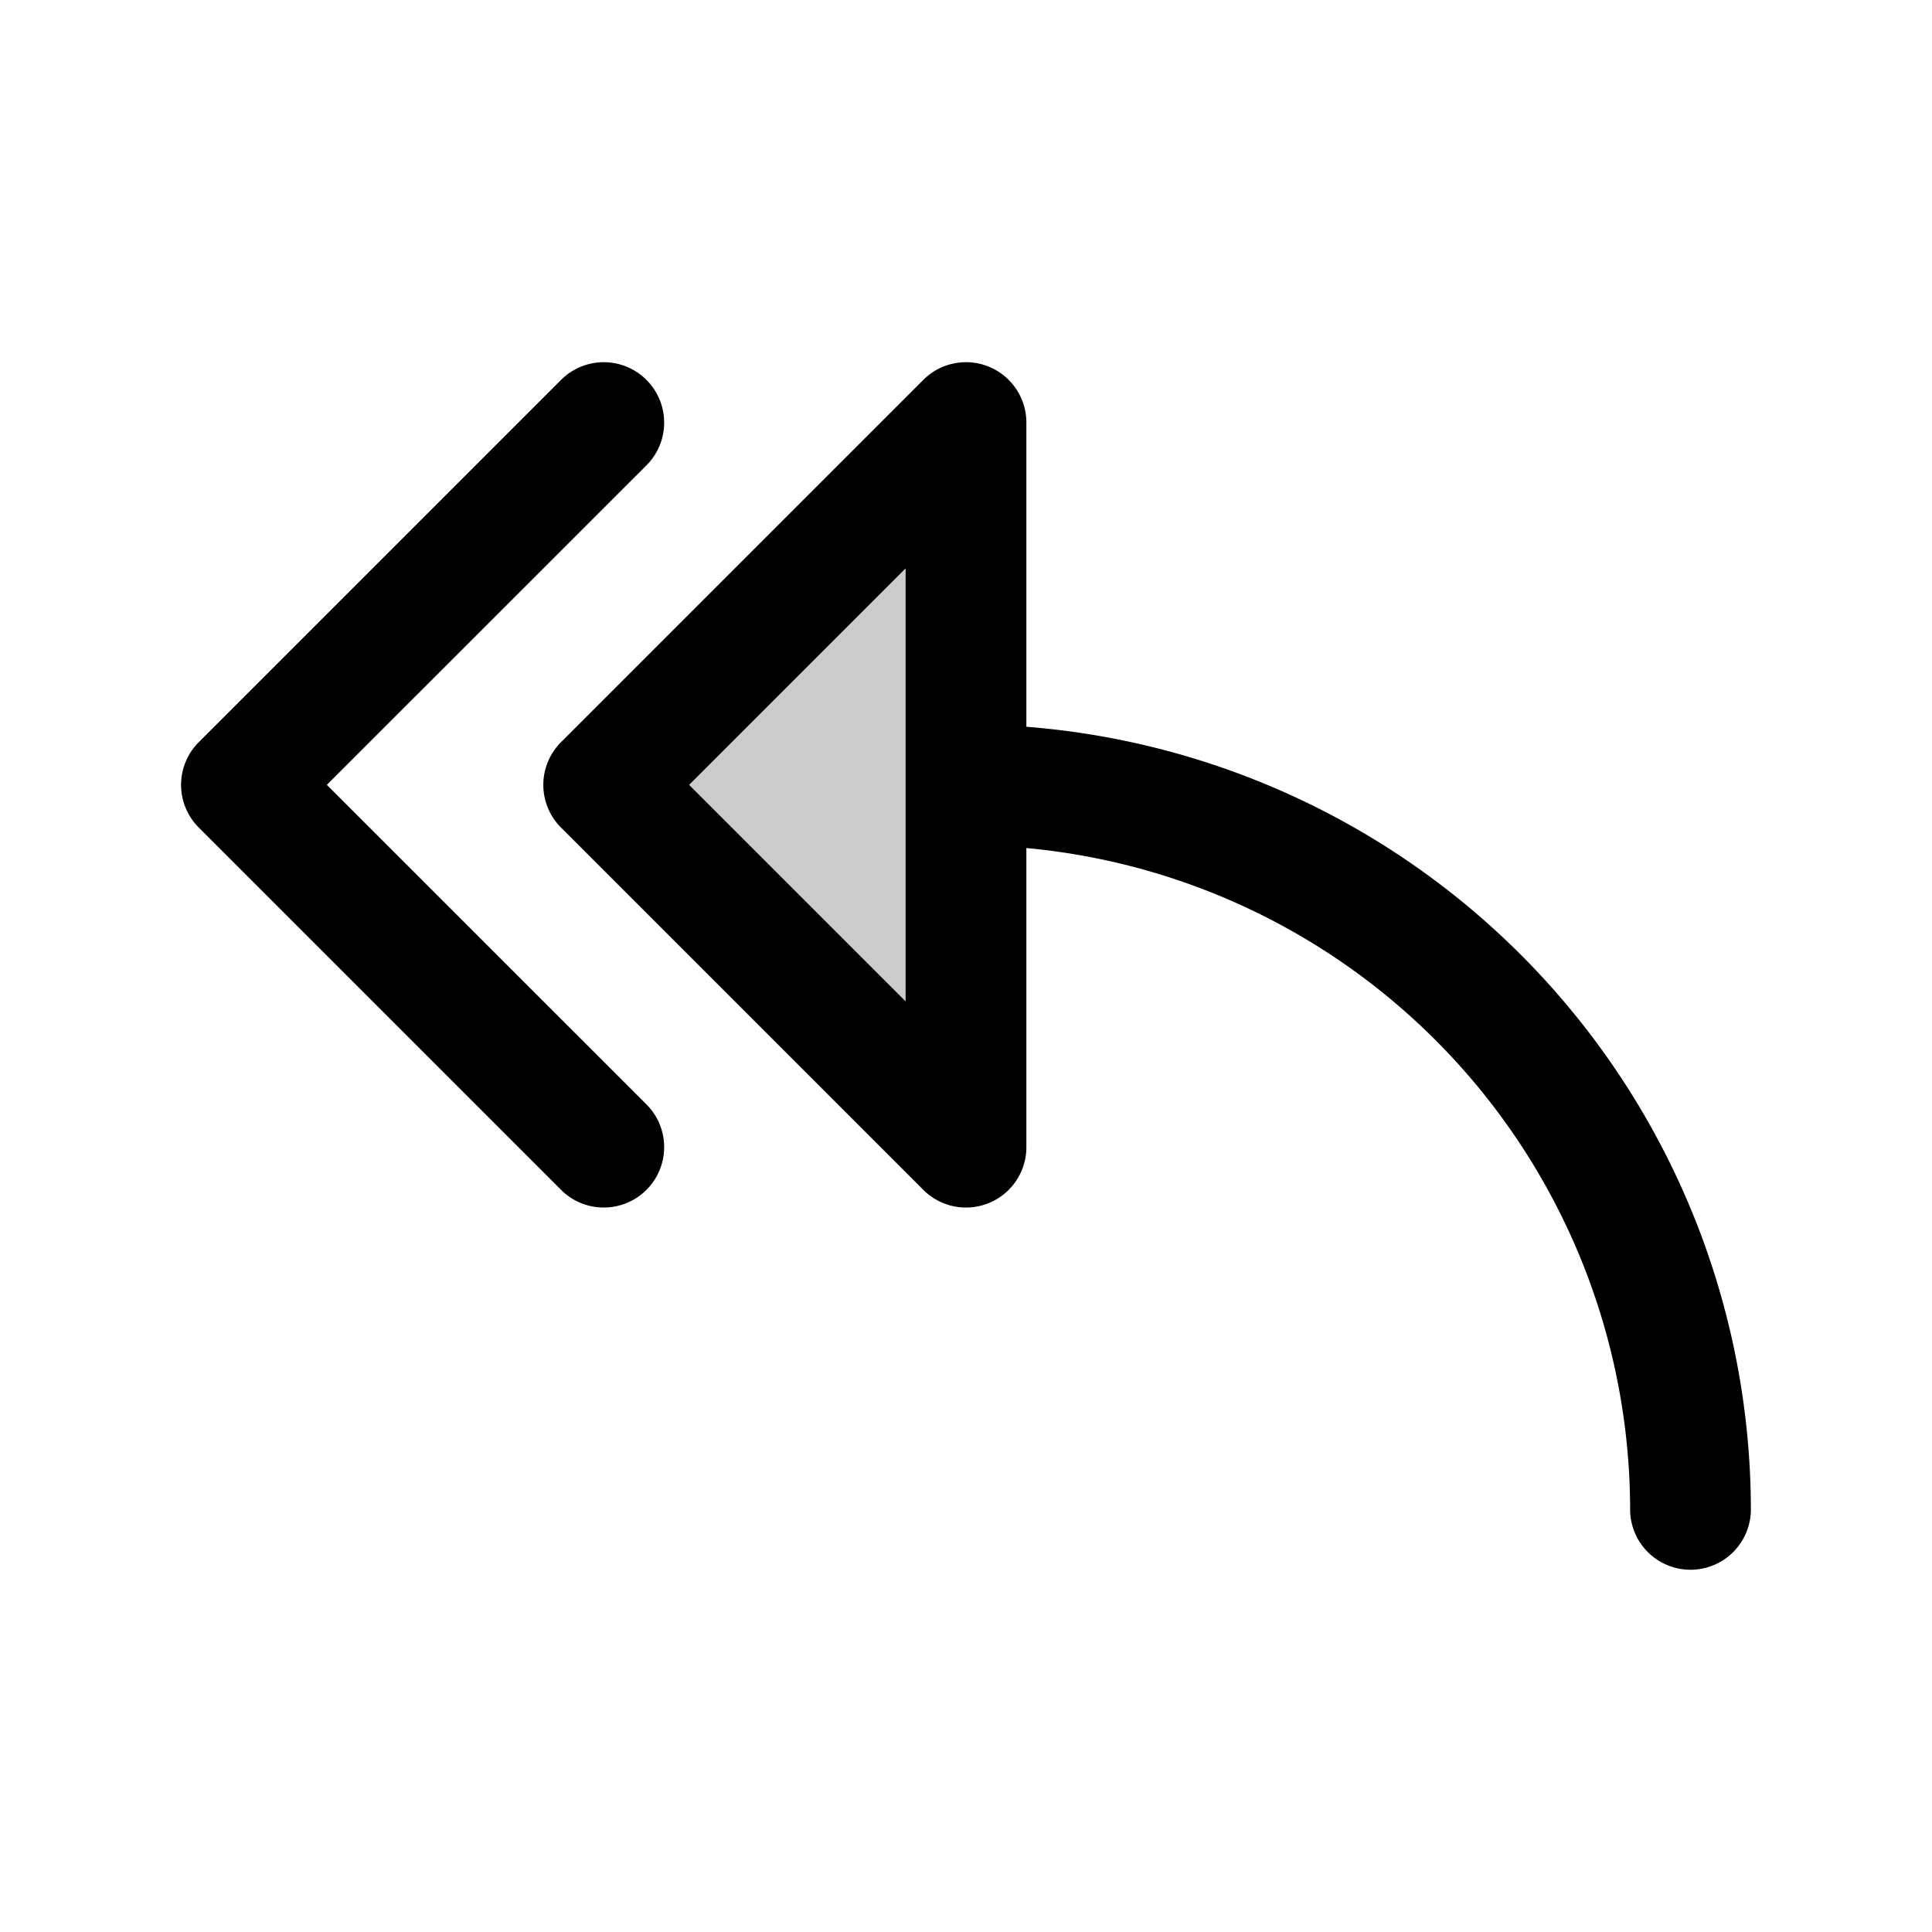
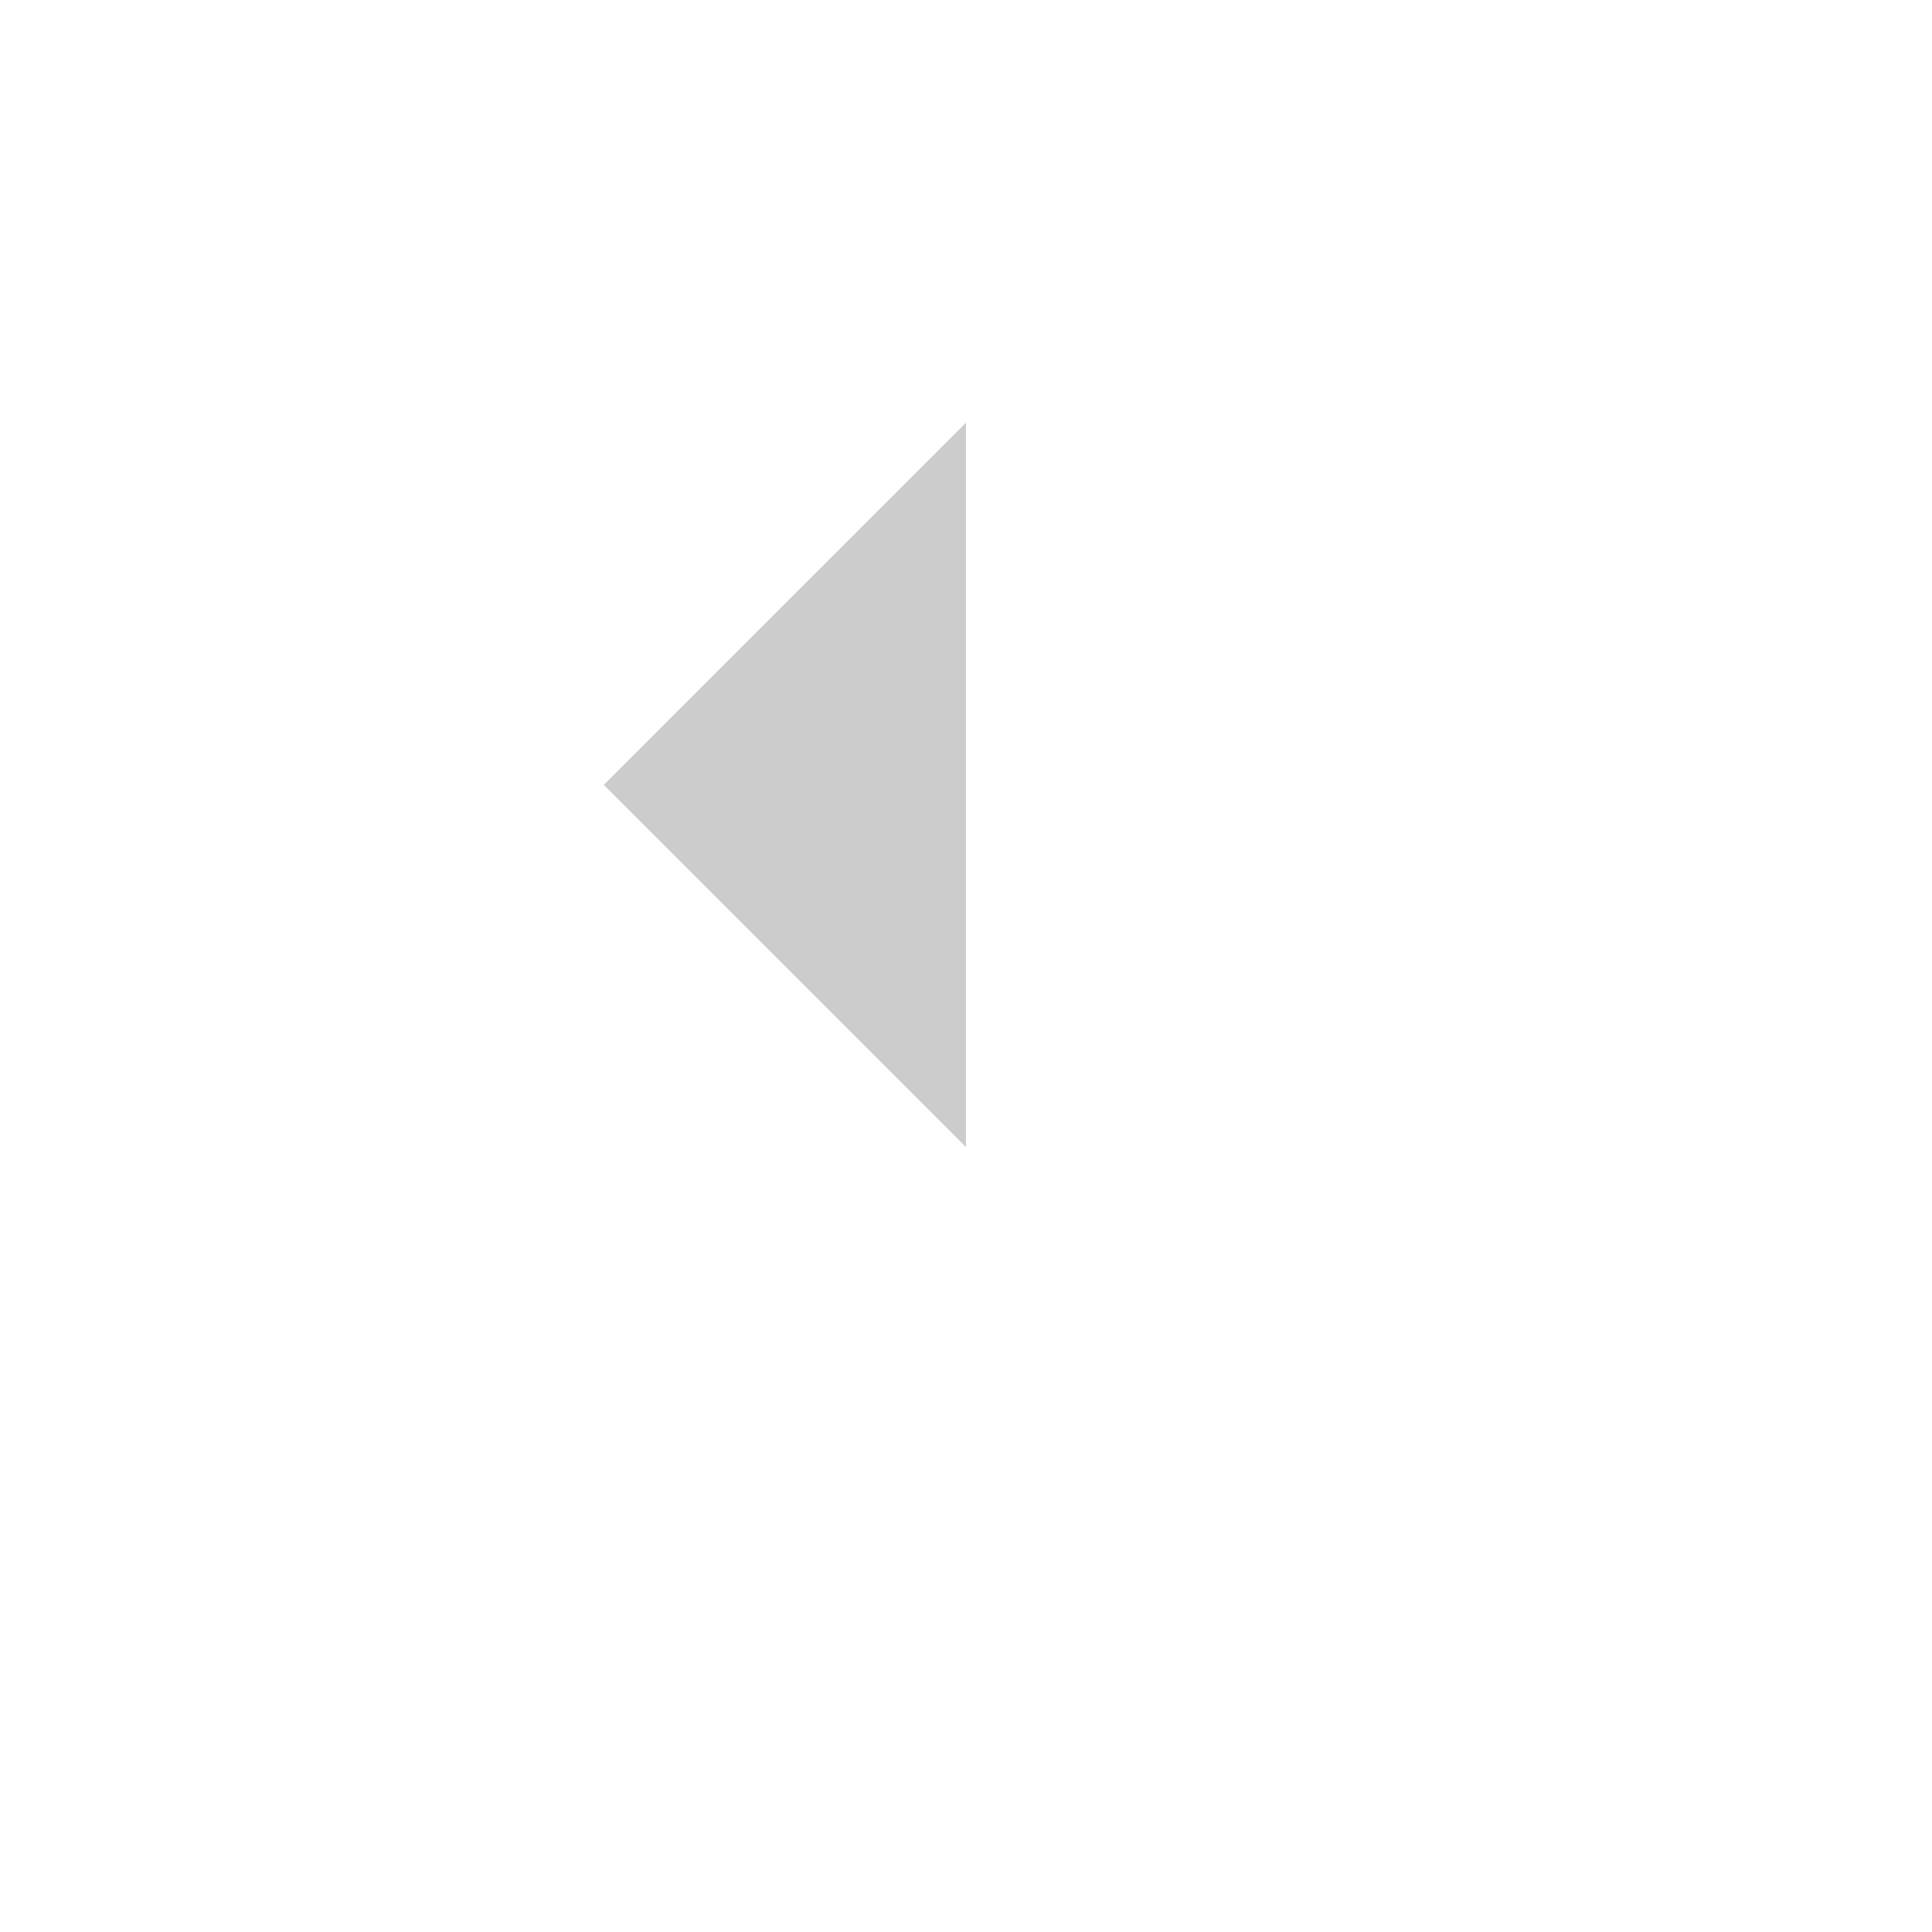
<svg xmlns="http://www.w3.org/2000/svg" viewBox="0 0 256 256" fill="currentColor">
  <path d="M128,56v96L80,104Z" opacity="0.2" />
-   <path d="M85.66,146.34a8,8,0,0,1-11.32,11.32l-48-48a8,8,0,0,1,0-11.32l48-48A8,8,0,0,1,85.66,61.66L43.31,104ZM232,200a8,8,0,0,1-16,0,88.11,88.11,0,0,0-80-87.63V152a8,8,0,0,1-13.66,5.66l-48-48a8,8,0,0,1,0-11.32l48-48A8,8,0,0,1,136,56V96.3A104.15,104.15,0,0,1,232,200ZM120,75.31,91.31,104,120,132.69Z" />
</svg>